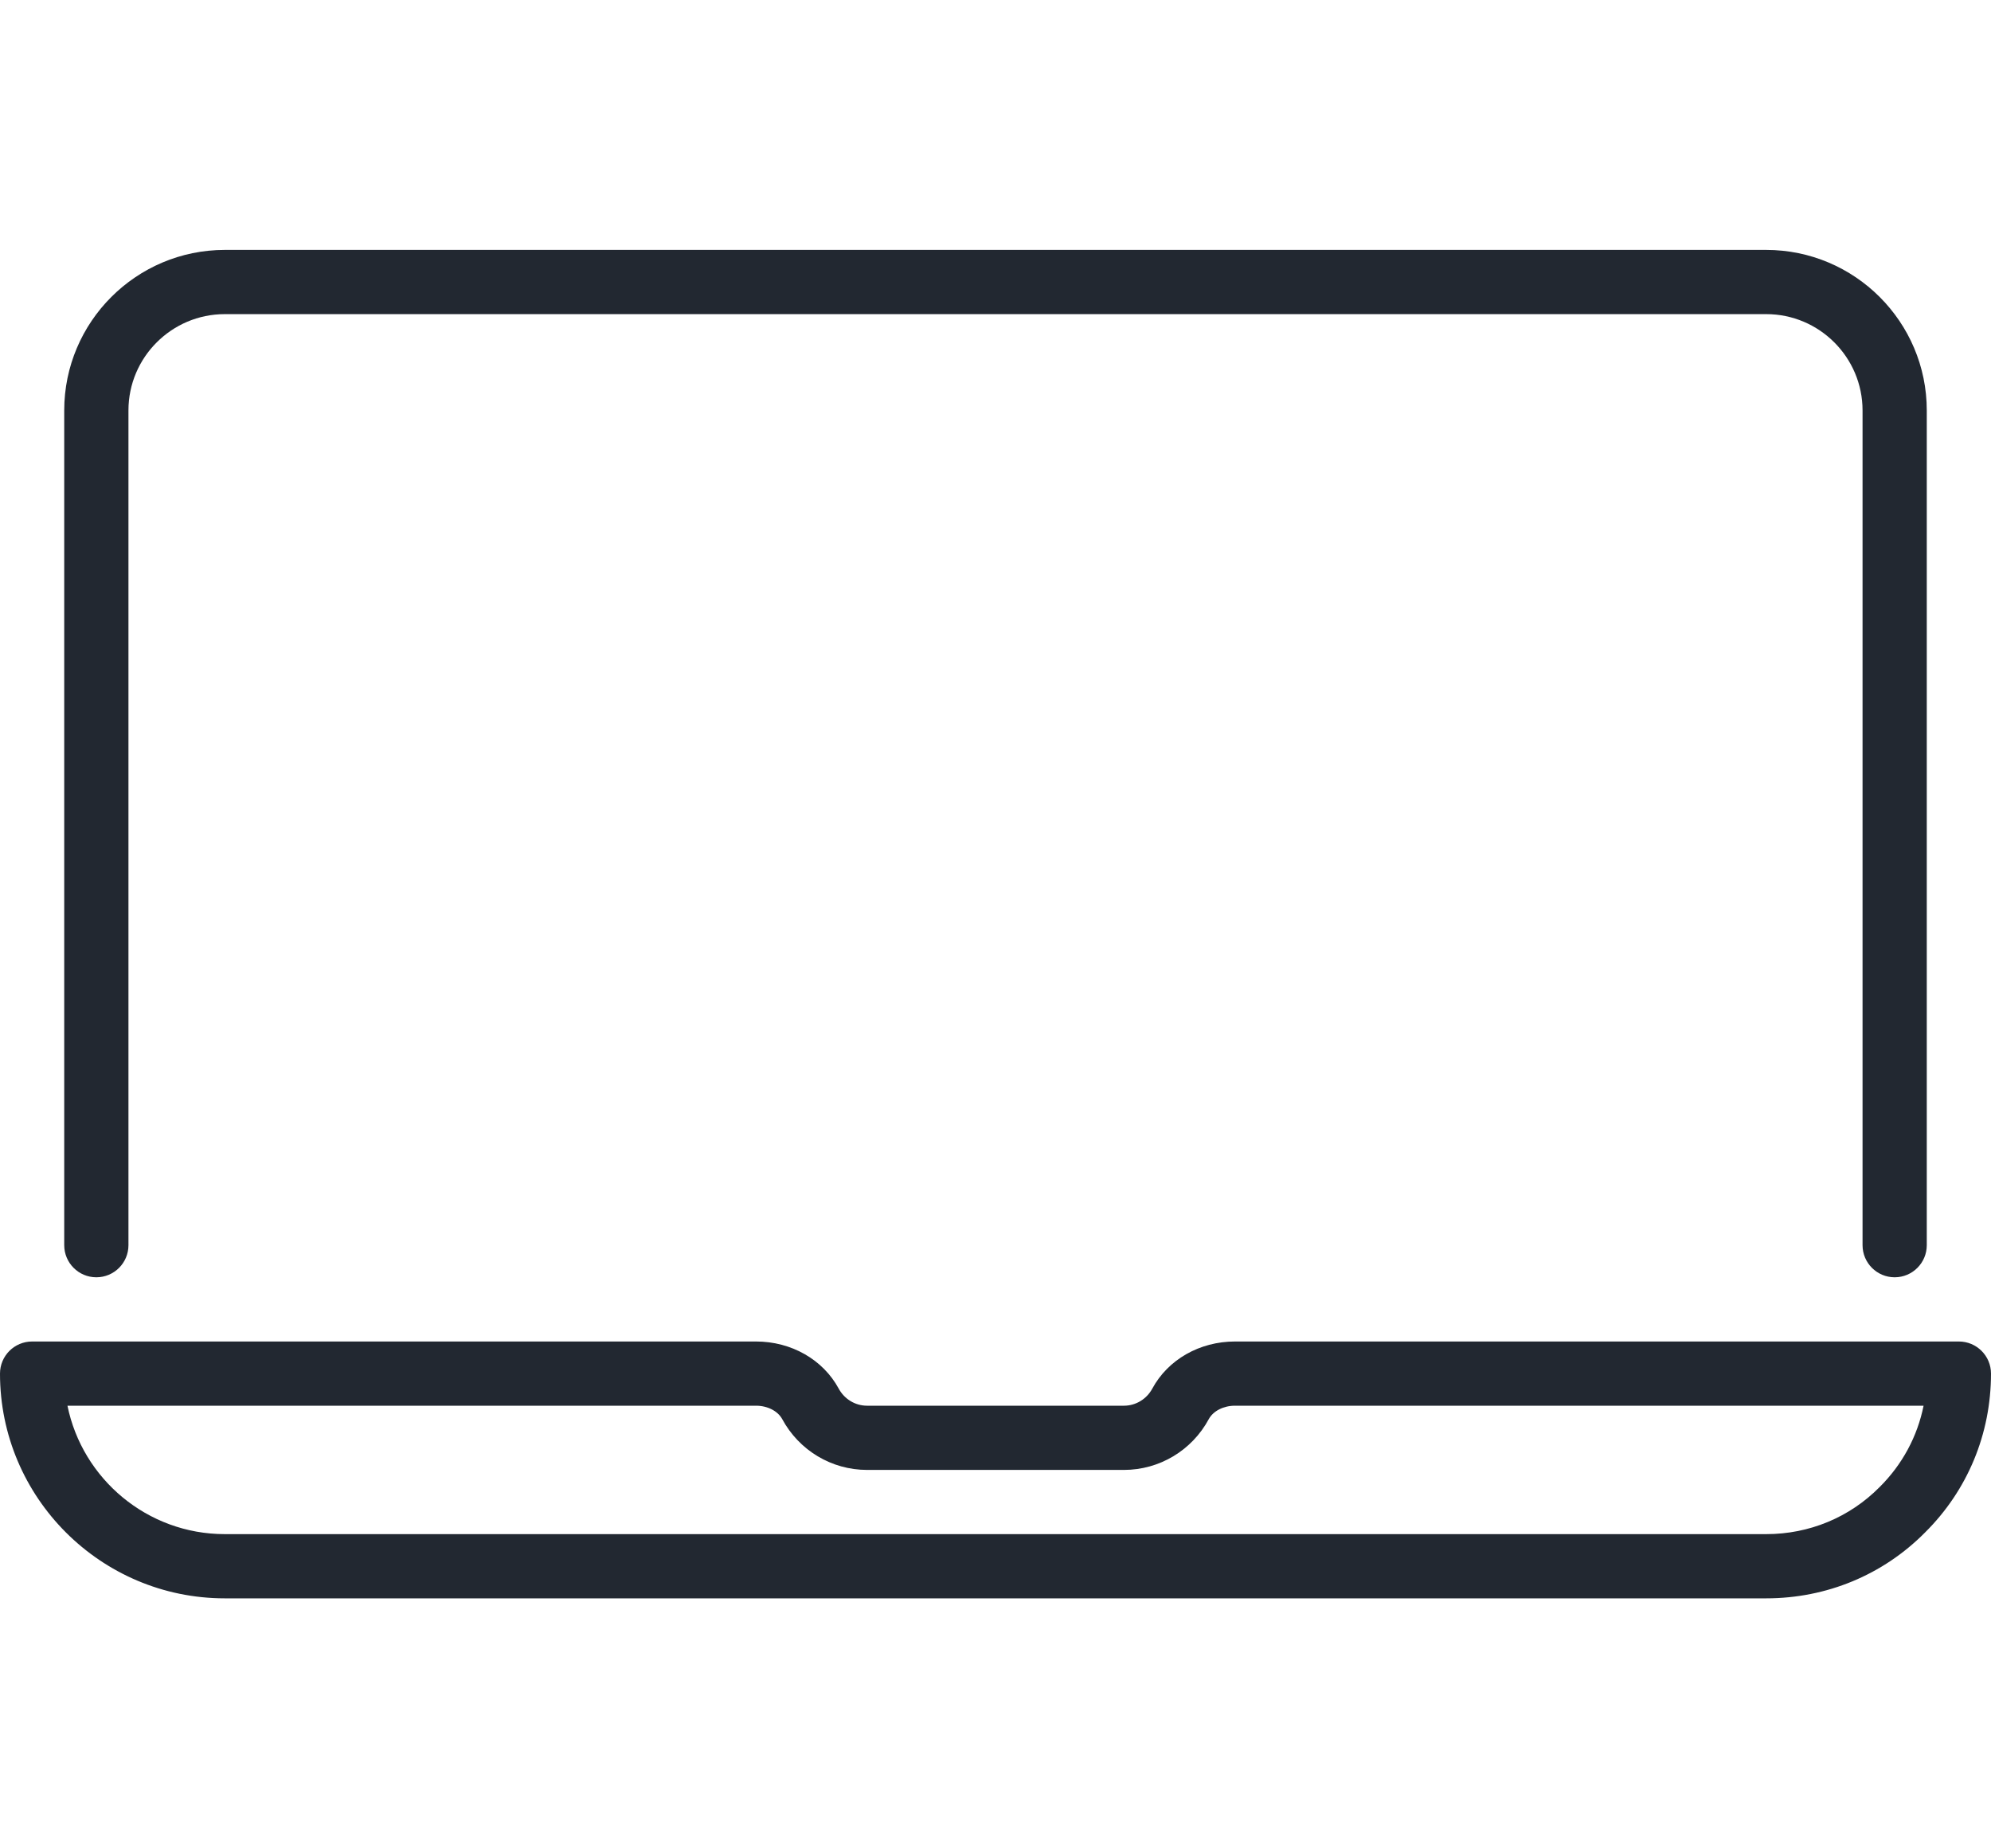
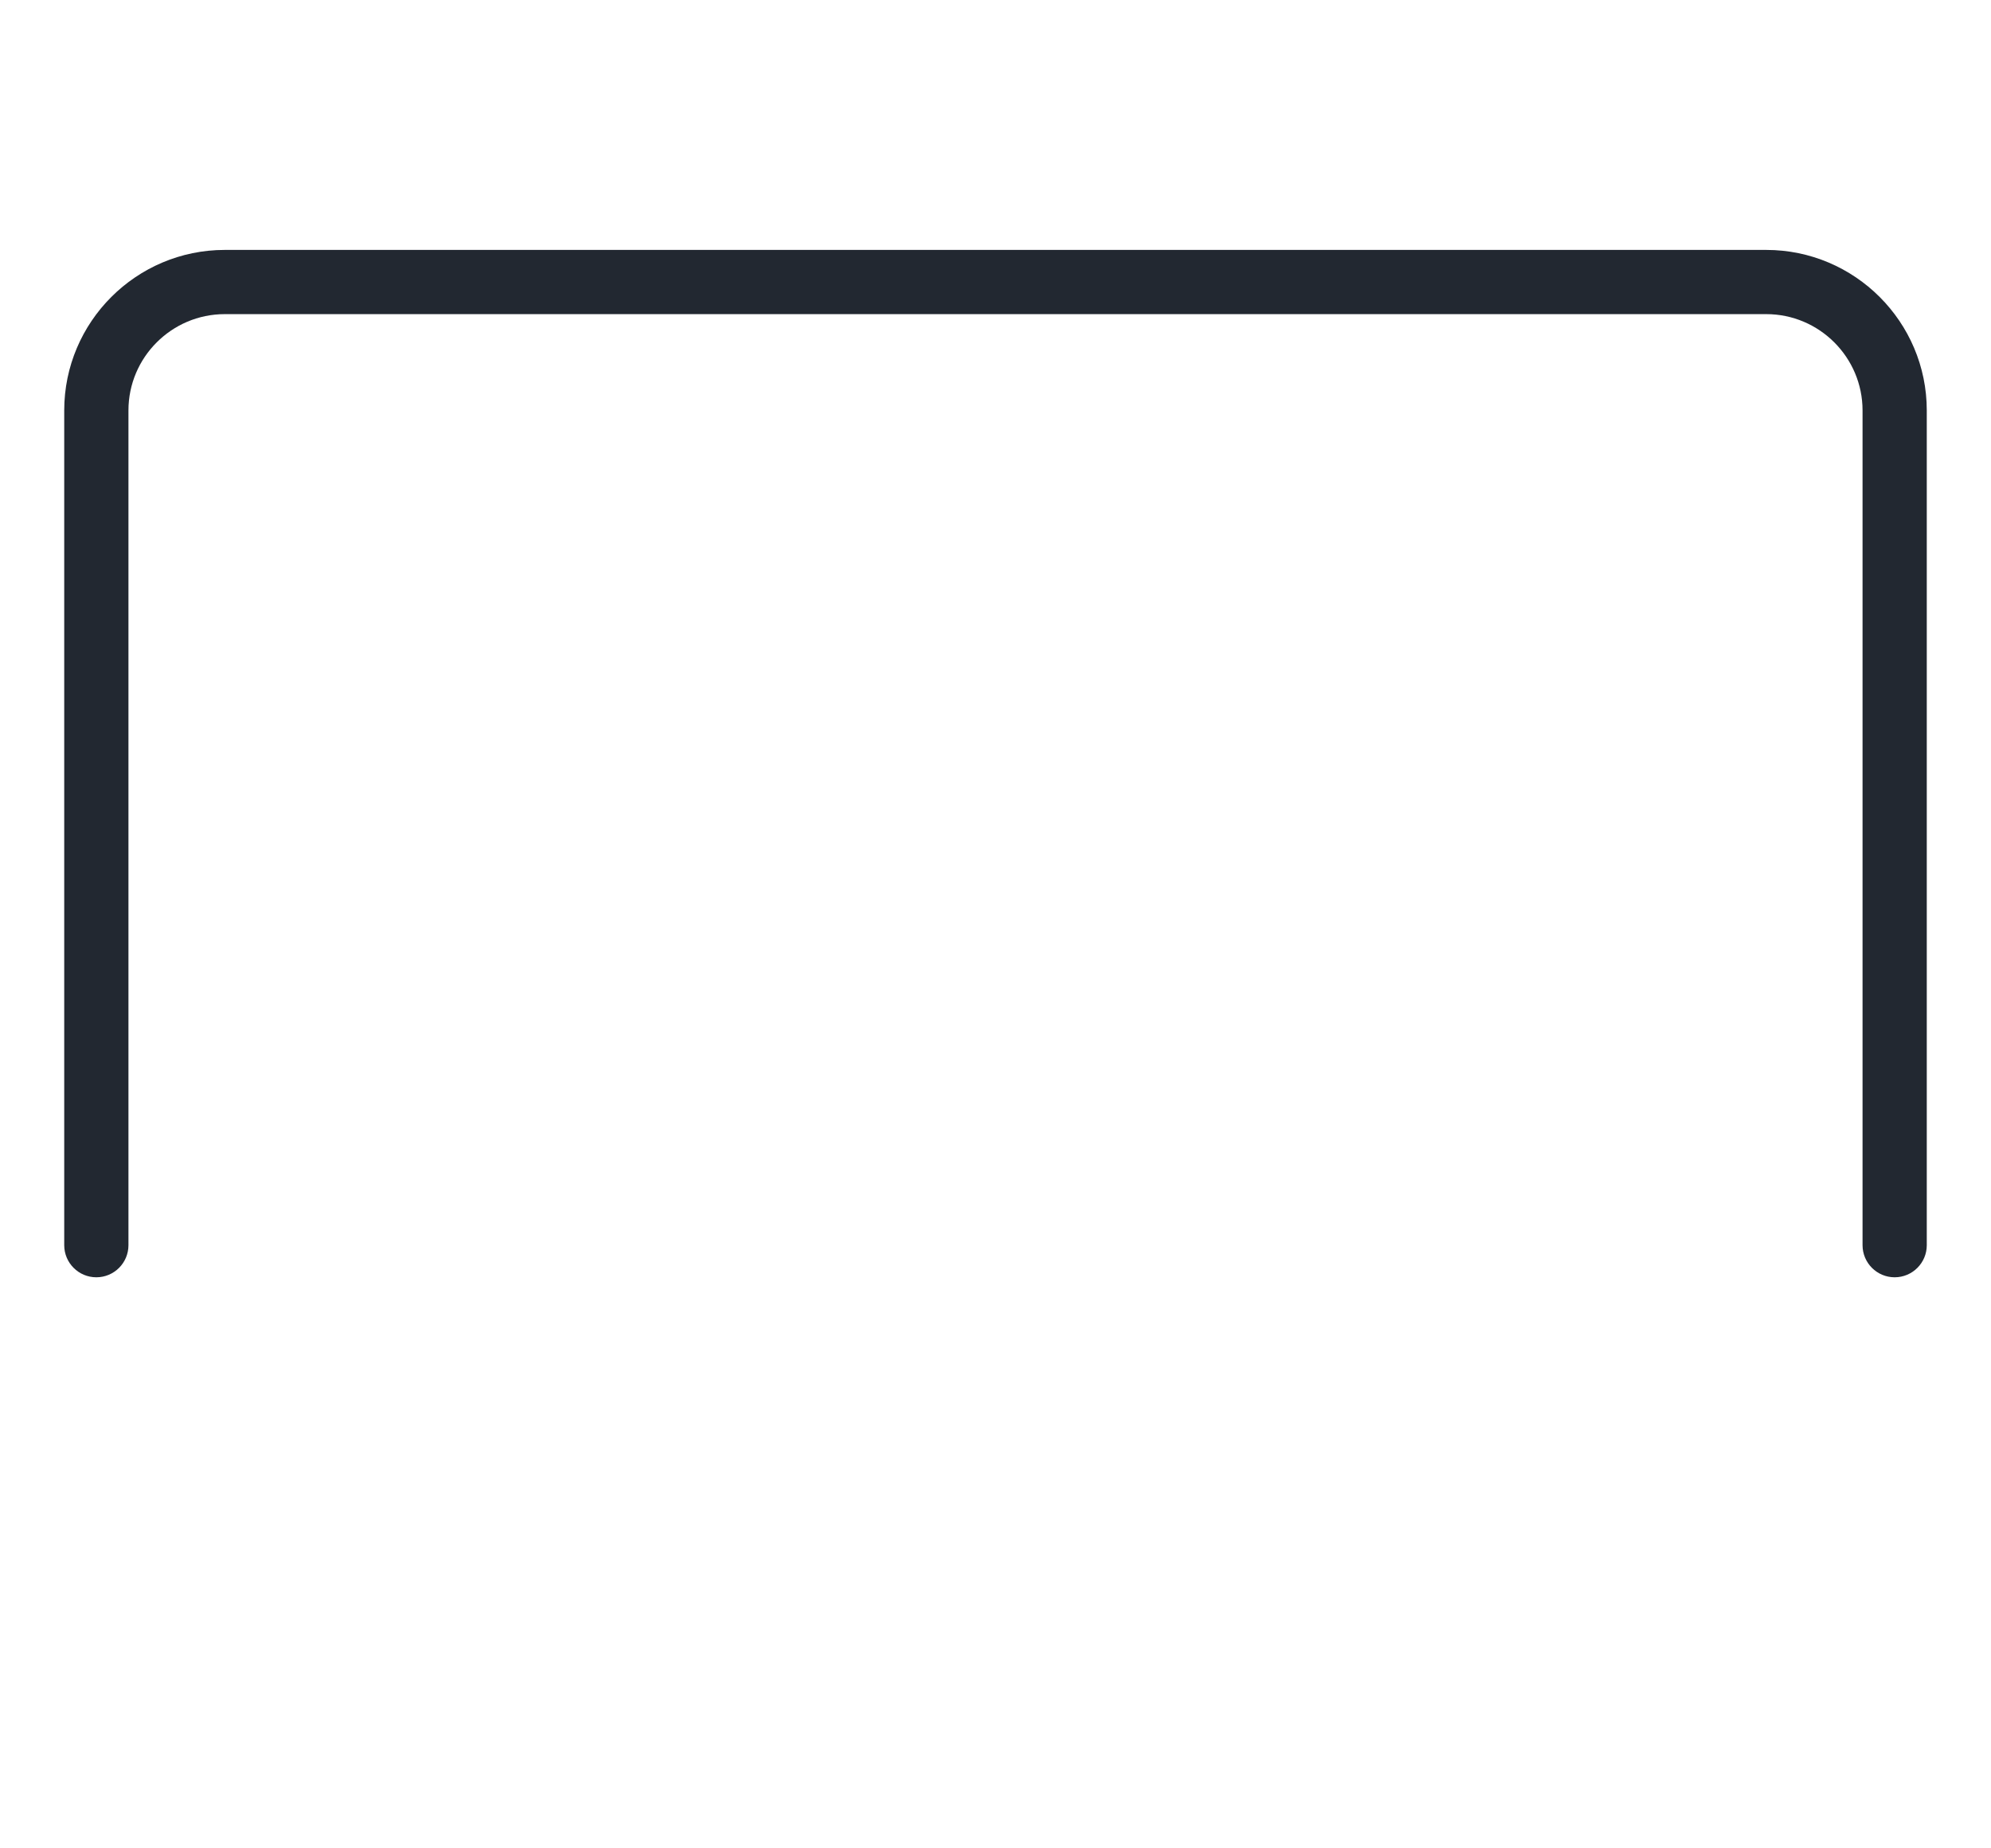
<svg xmlns="http://www.w3.org/2000/svg" id="Preview" viewBox="0 0 517.7 480.7">
  <defs>
    <style>      .cls-1 {        fill: #222831;        stroke-width: 0px;      }    </style>
  </defs>
-   <path class="cls-1" d="M509.35,348.9h-188.23c-9.18,0-17.42,4.7-21.51,12.27-1.48,2.73-4.3,4.43-7.36,4.43h-66.8c-3.06,0-5.88-1.7-7.36-4.43-4.09-7.57-12.33-12.27-21.51-12.27H8.35C3.74,348.9,0,352.64,0,357.25,0,389.48,26.22,415.7,58.45,415.7h400.8c15.69,0,30.37-6.1,41.28-17.11,11.07-10.97,17.17-25.65,17.17-41.34,0-4.61-3.74-8.35-8.35-8.35ZM488.72,386.78c-7.81,7.88-18.28,12.22-29.47,12.22H58.45c-20.16,0-37.03-14.37-40.91-33.4h179.04c2.99,0,5.67,1.38,6.82,3.5,4.4,8.14,12.85,13.2,22.05,13.2h66.8c9.21,0,17.66-5.06,22.05-13.2,1.15-2.13,3.83-3.5,6.82-3.5h179.05c-1.61,7.99-5.53,15.31-11.45,21.18Z" />
  <path class="cls-1" d="M25.05,332.2c4.61,0,8.35-3.74,8.35-8.35V106.75c0-13.81,11.24-25.05,25.05-25.05h400.8c13.81,0,25.05,11.24,25.05,25.05v217.1c0,4.61,3.74,8.35,8.35,8.35s8.35-3.74,8.35-8.35V106.75c0-23.02-18.73-41.75-41.75-41.75H58.45c-23.02,0-41.75,18.73-41.75,41.75v217.1c0,4.61,3.74,8.35,8.35,8.35Z" />
</svg>